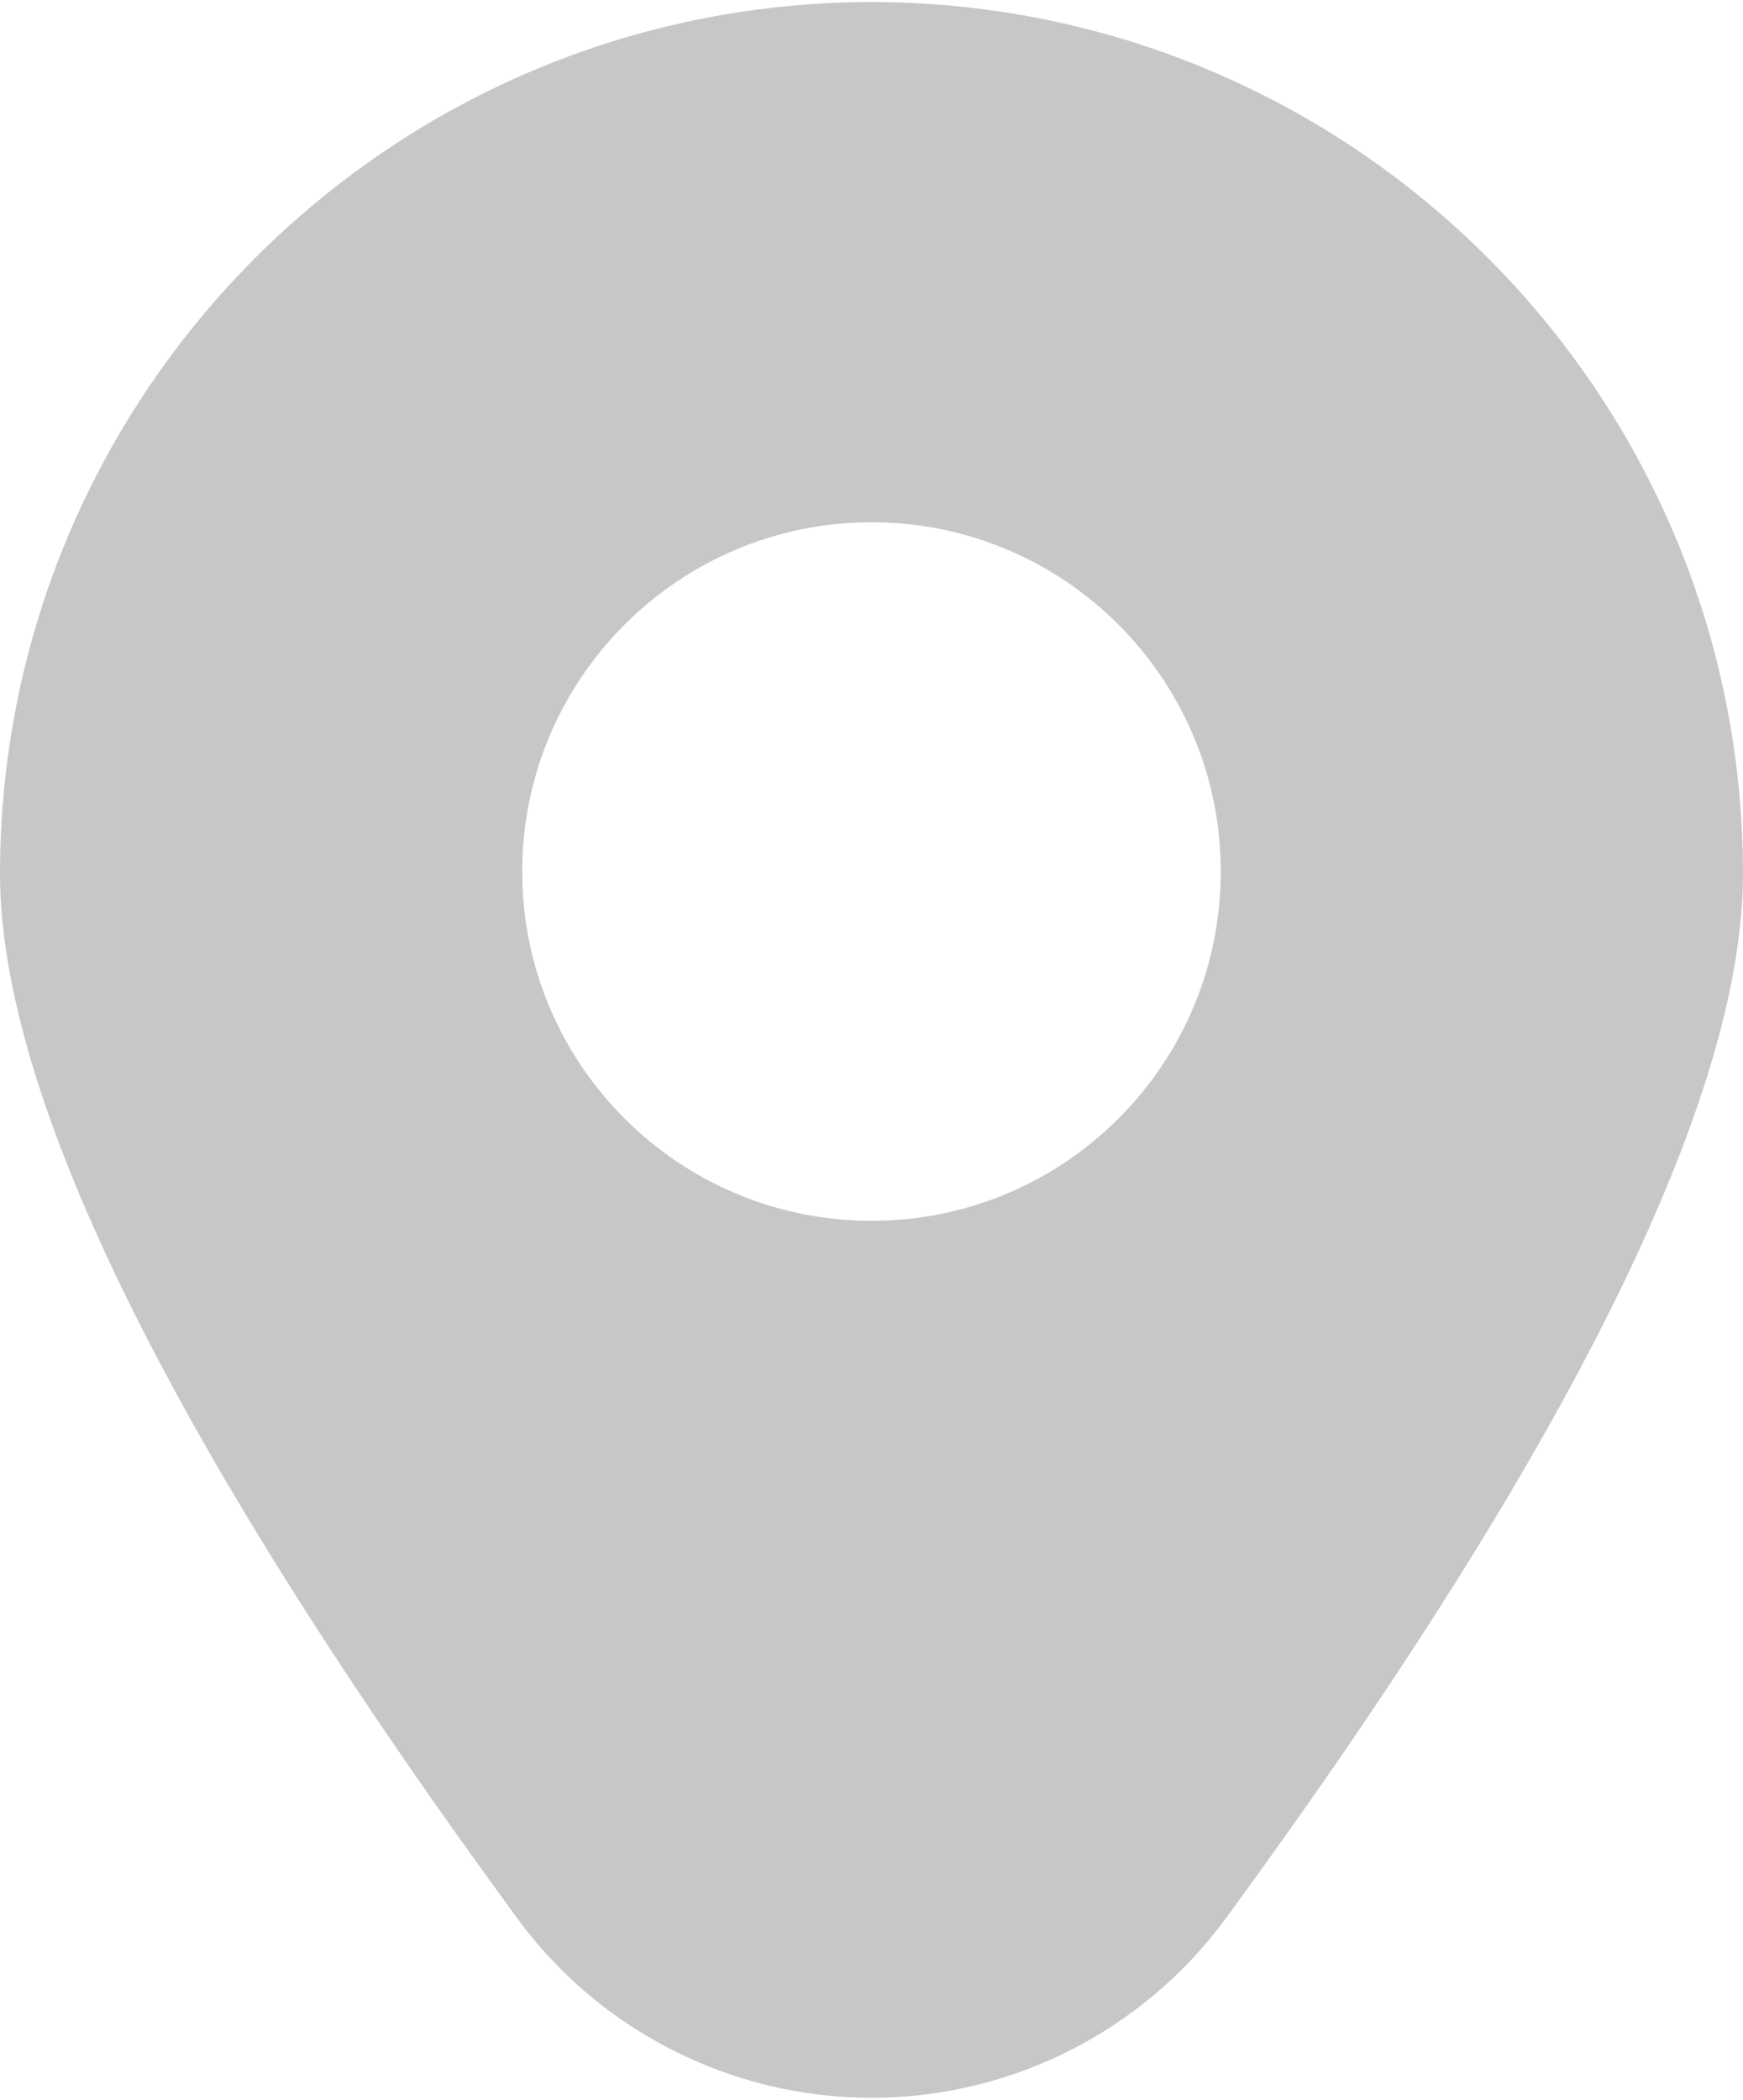
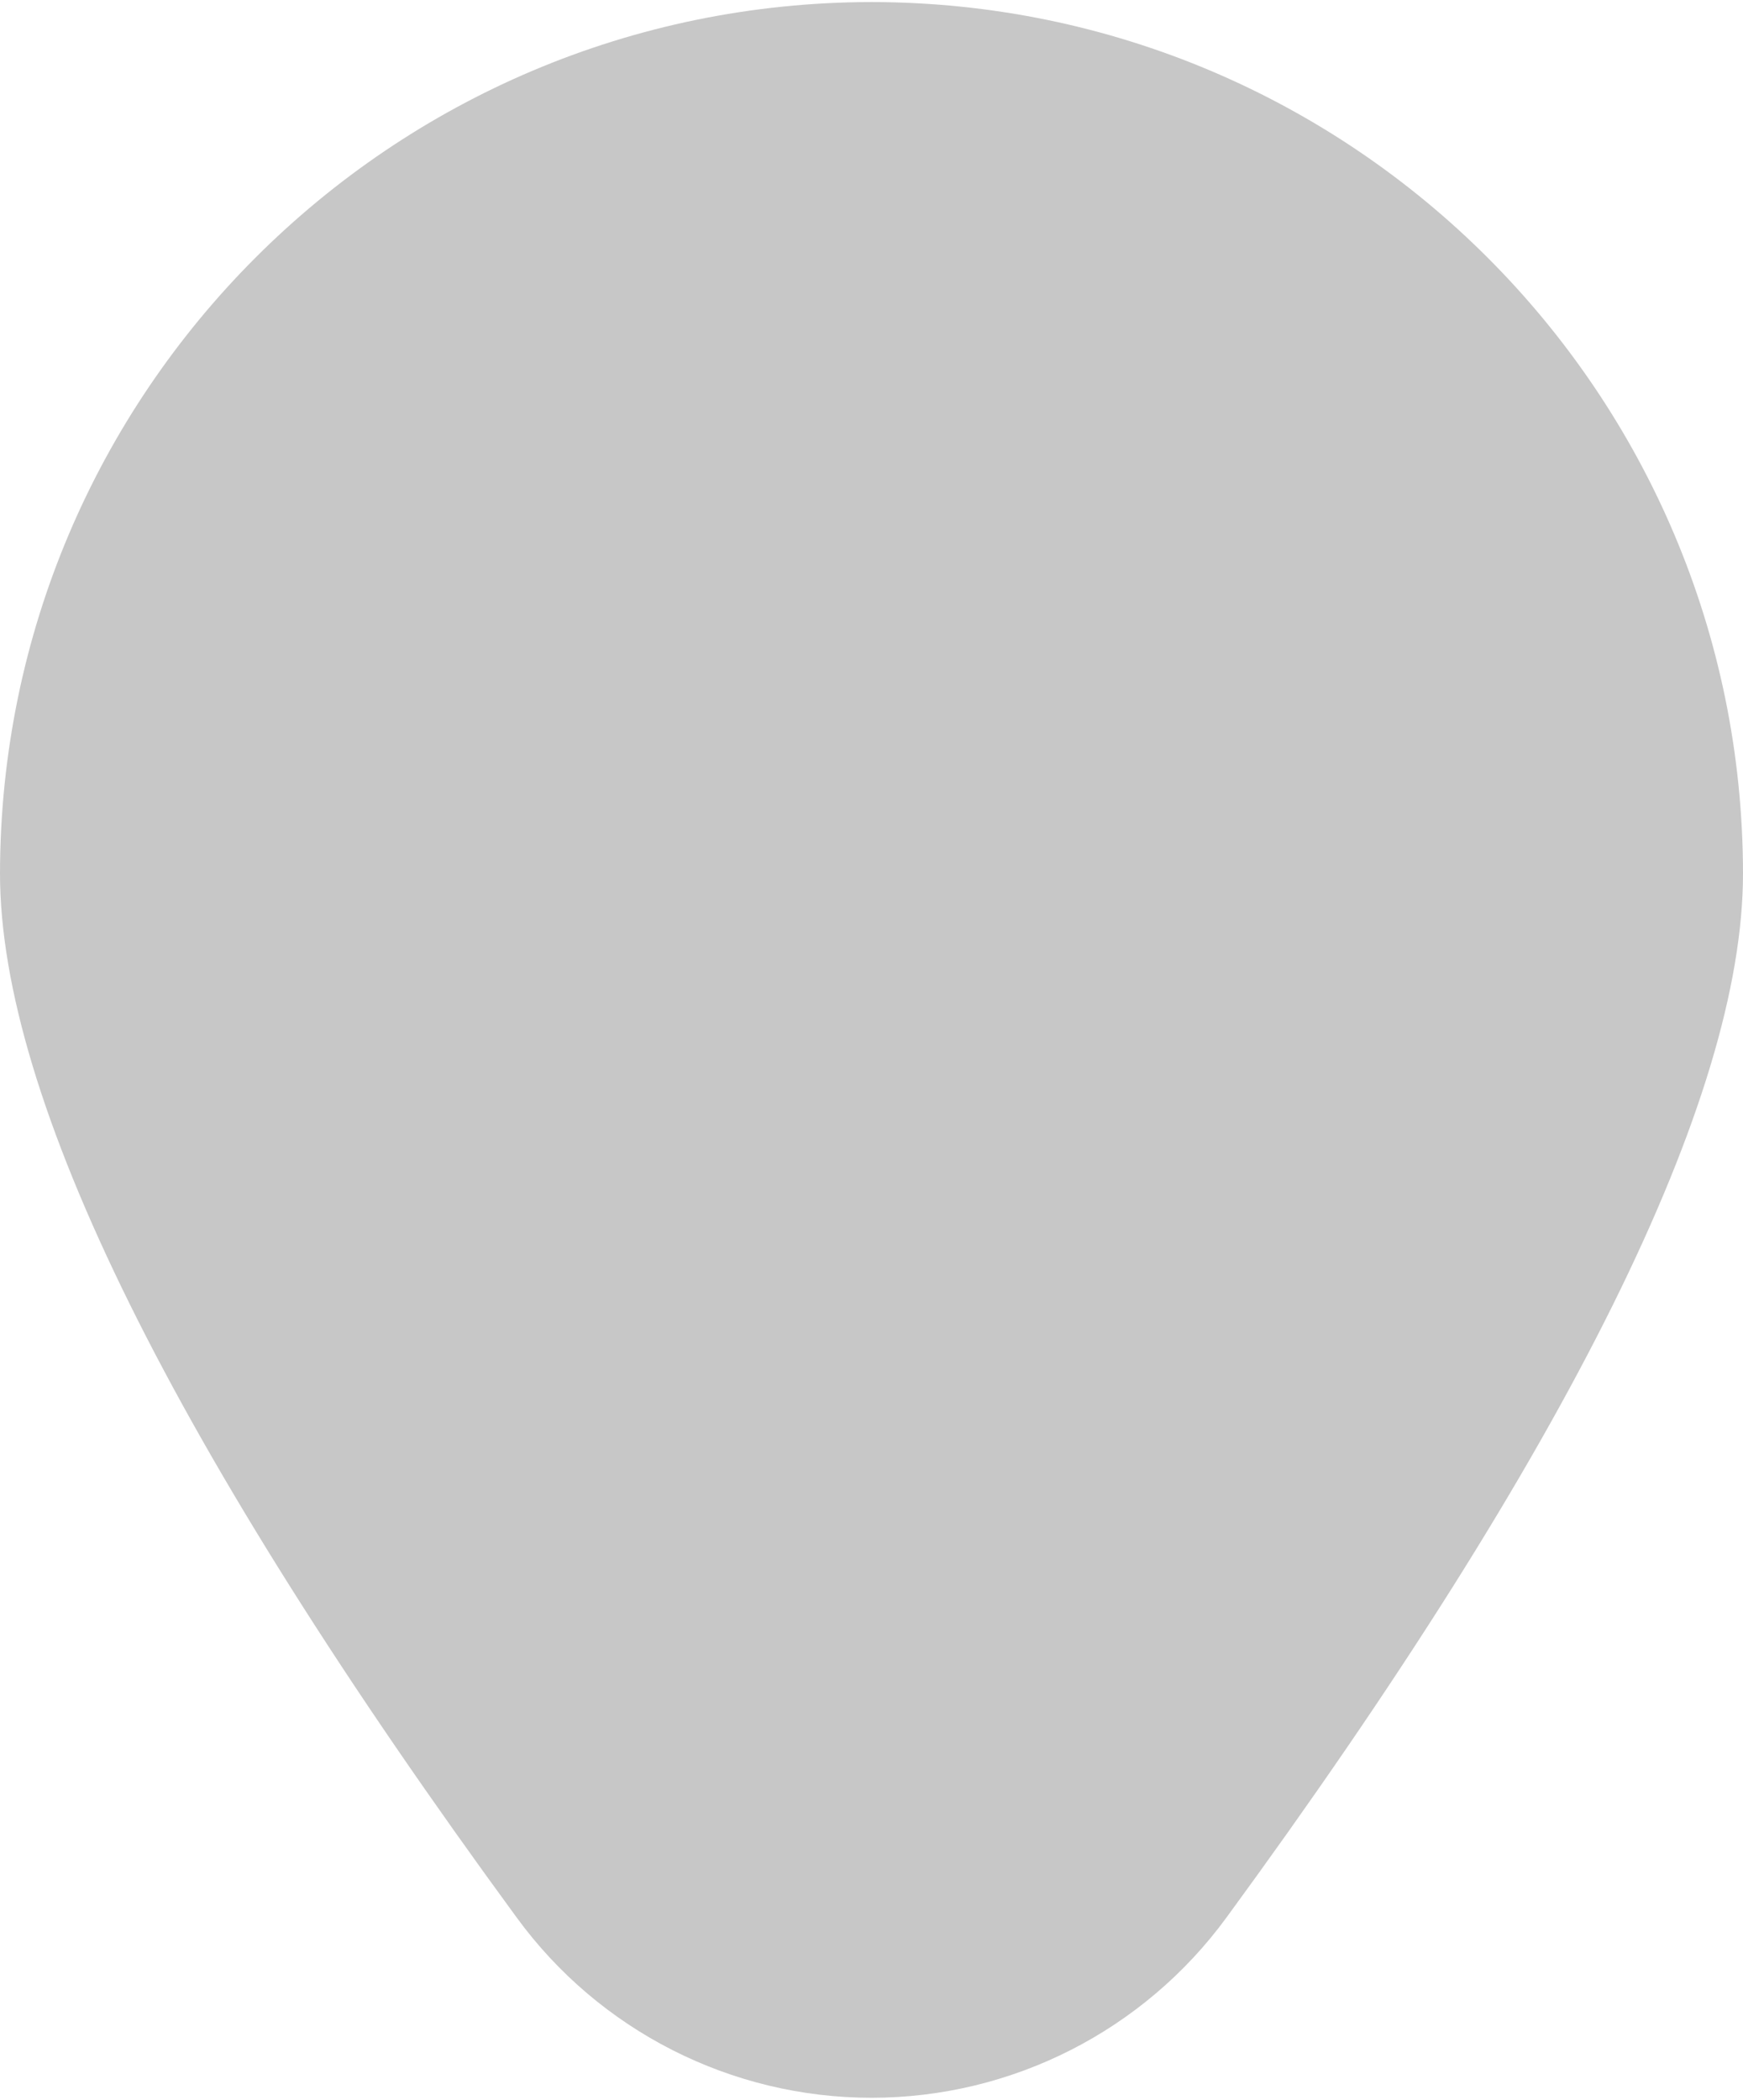
<svg xmlns="http://www.w3.org/2000/svg" xml:space="preserve" width="425px" height="512px" shape-rendering="geometricPrecision" text-rendering="geometricPrecision" image-rendering="optimizeQuality" fill-rule="evenodd" clip-rule="evenodd" viewBox="0 0 120.29 144.63">
  <g id="Слой_x0020_1">
-     <path id="marker.svg" fill="#C7C7C7" fill-rule="nonzero" d="M60.15 0c-33.2,0.03 -60.11,26.94 -60.15,60.14 0,15.49 11.99,39.73 35.65,72.04 5.7,7.82 14.81,12.45 24.5,12.45 9.68,0 18.79,-4.63 24.5,-12.45 23.65,-32.31 35.64,-56.55 35.64,-72.04 -0.03,-33.2 -26.94,-60.11 -60.14,-60.14l0 0zm0 84.11c-13.31,0 -24.11,-10.79 -24.11,-24.1 0,-13.31 10.8,-24.11 24.11,-24.11 13.31,0 24.1,10.8 24.1,24.11 0,13.31 -10.79,24.1 -24.1,24.1l0 0z" />
+     <path id="marker.svg" fill="#C7C7C7" fill-rule="nonzero" d="M60.15 0c-33.2,0.03 -60.11,26.94 -60.15,60.14 0,15.49 11.99,39.73 35.65,72.04 5.7,7.82 14.81,12.45 24.5,12.45 9.68,0 18.79,-4.63 24.5,-12.45 23.65,-32.31 35.64,-56.55 35.64,-72.04 -0.03,-33.2 -26.94,-60.11 -60.14,-60.14l0 0zm0 84.11l0 0z" />
  </g>
</svg>